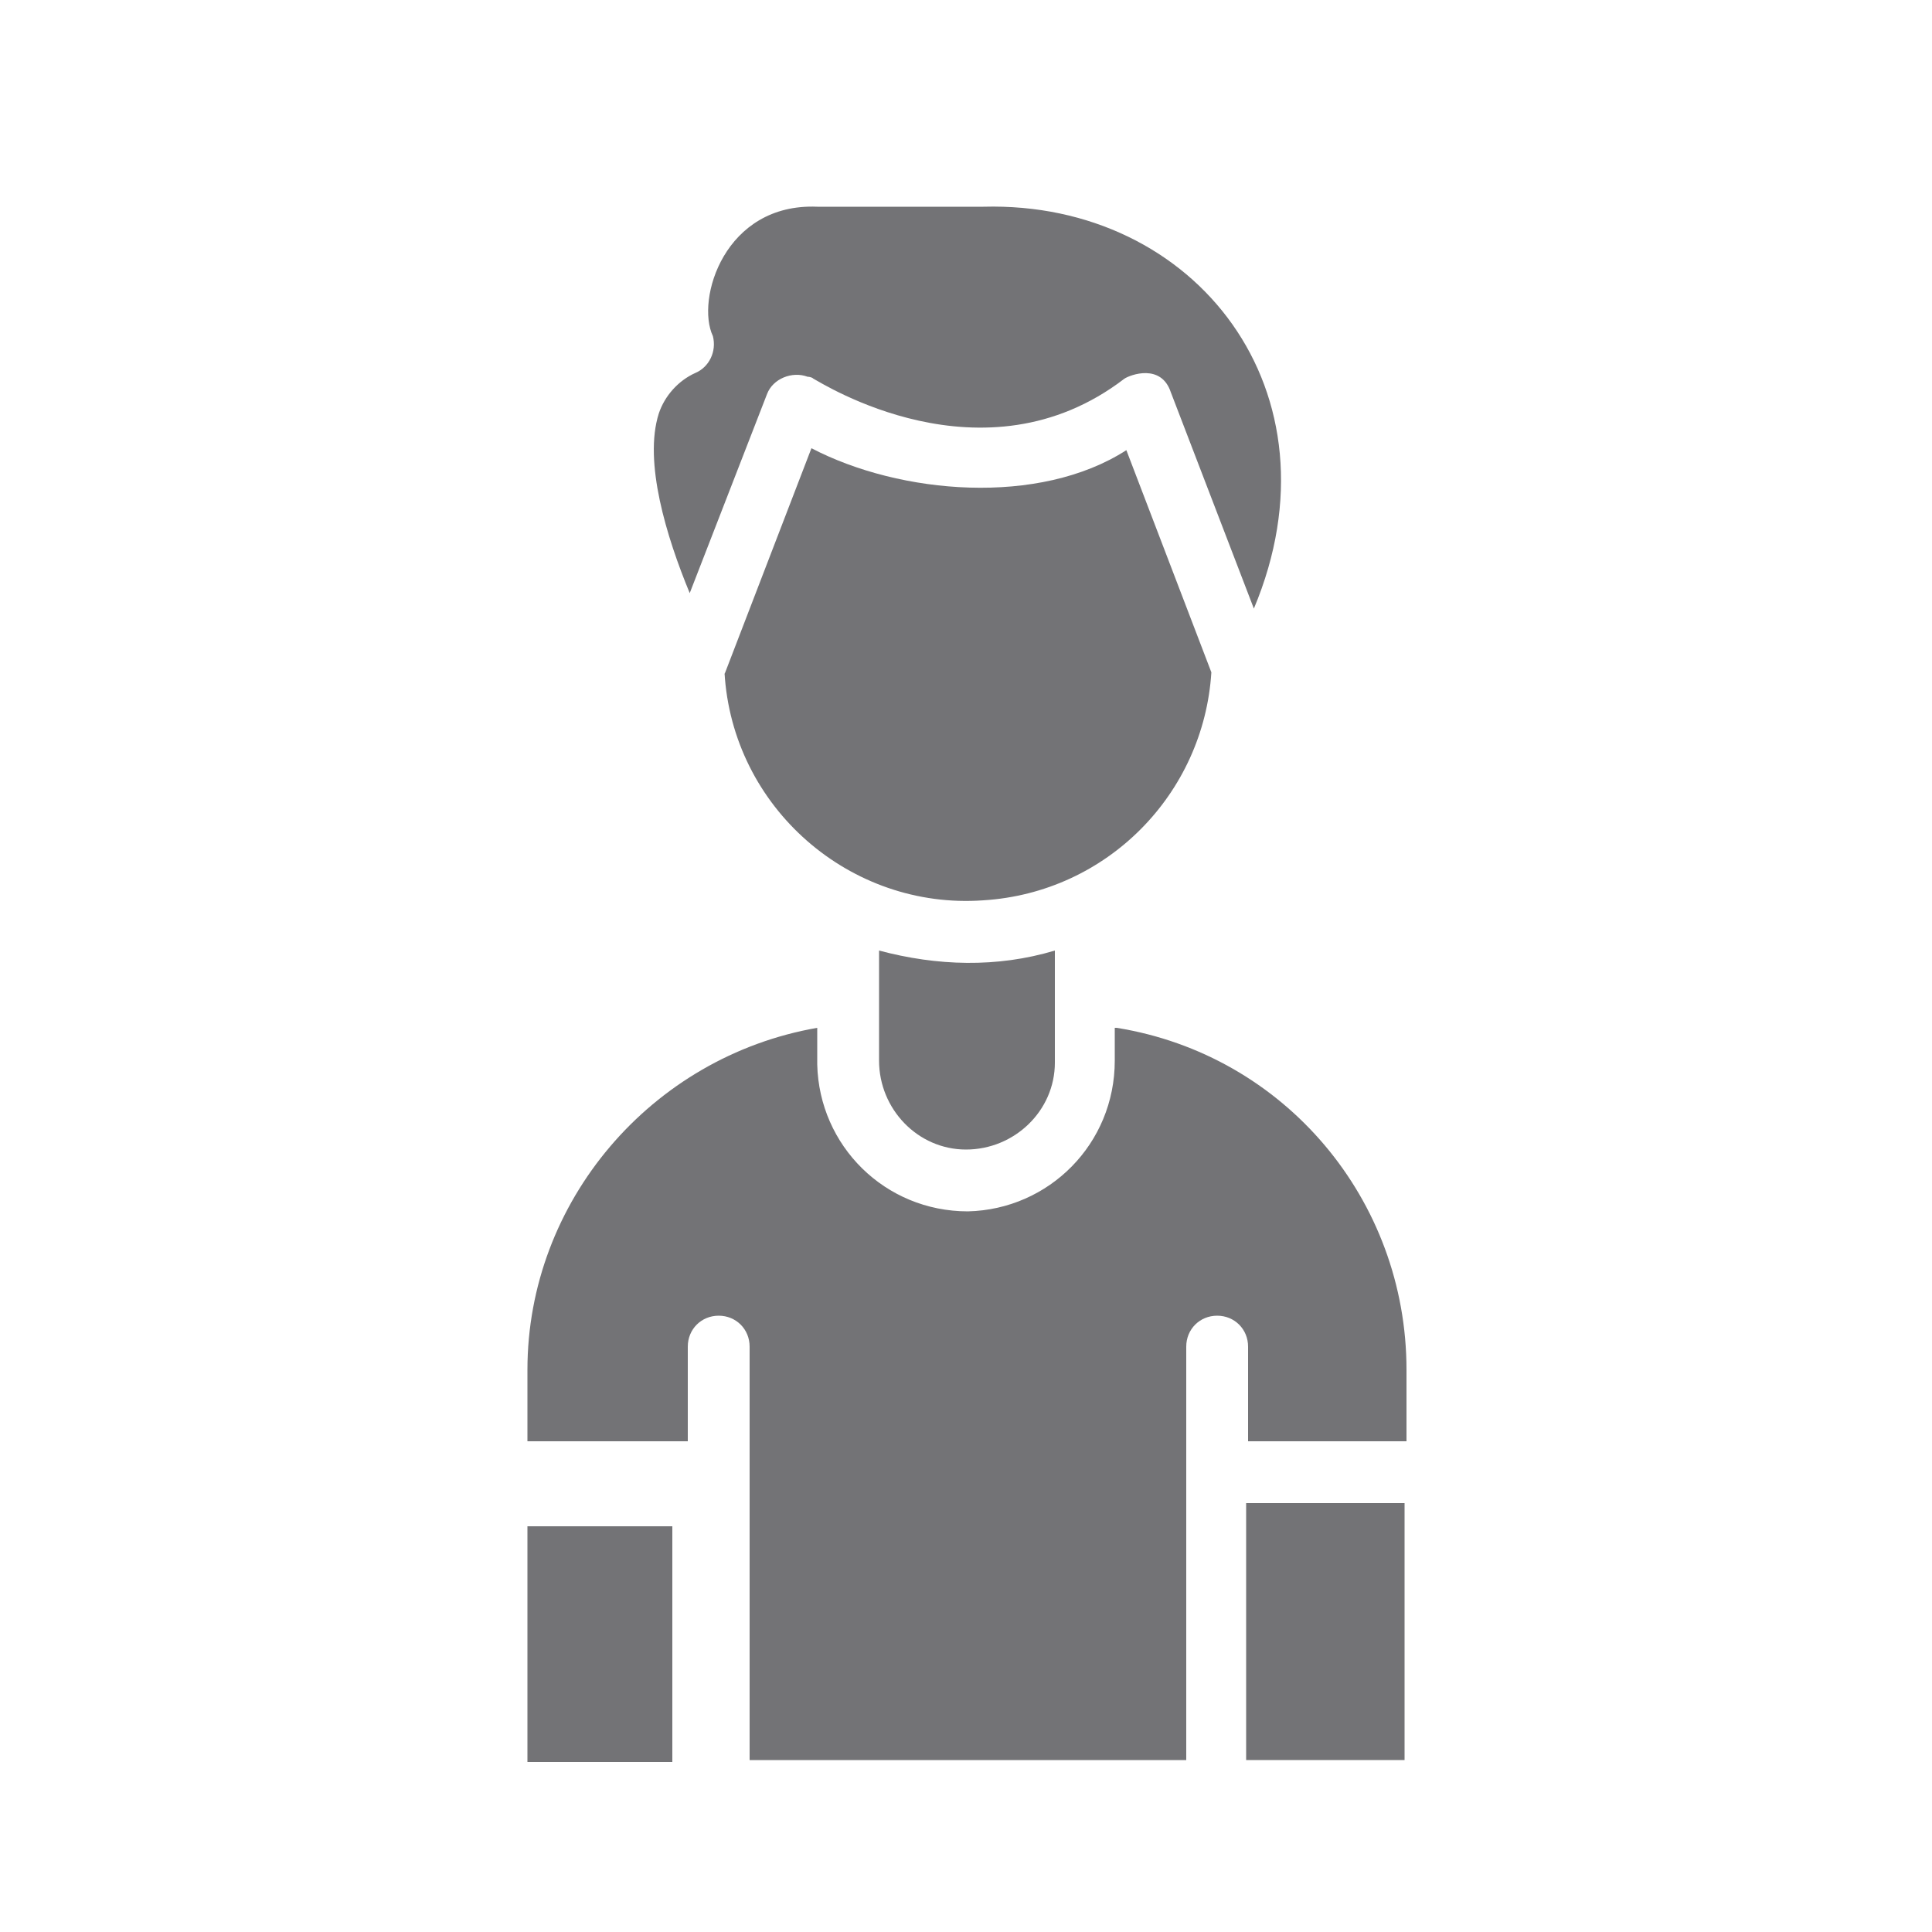
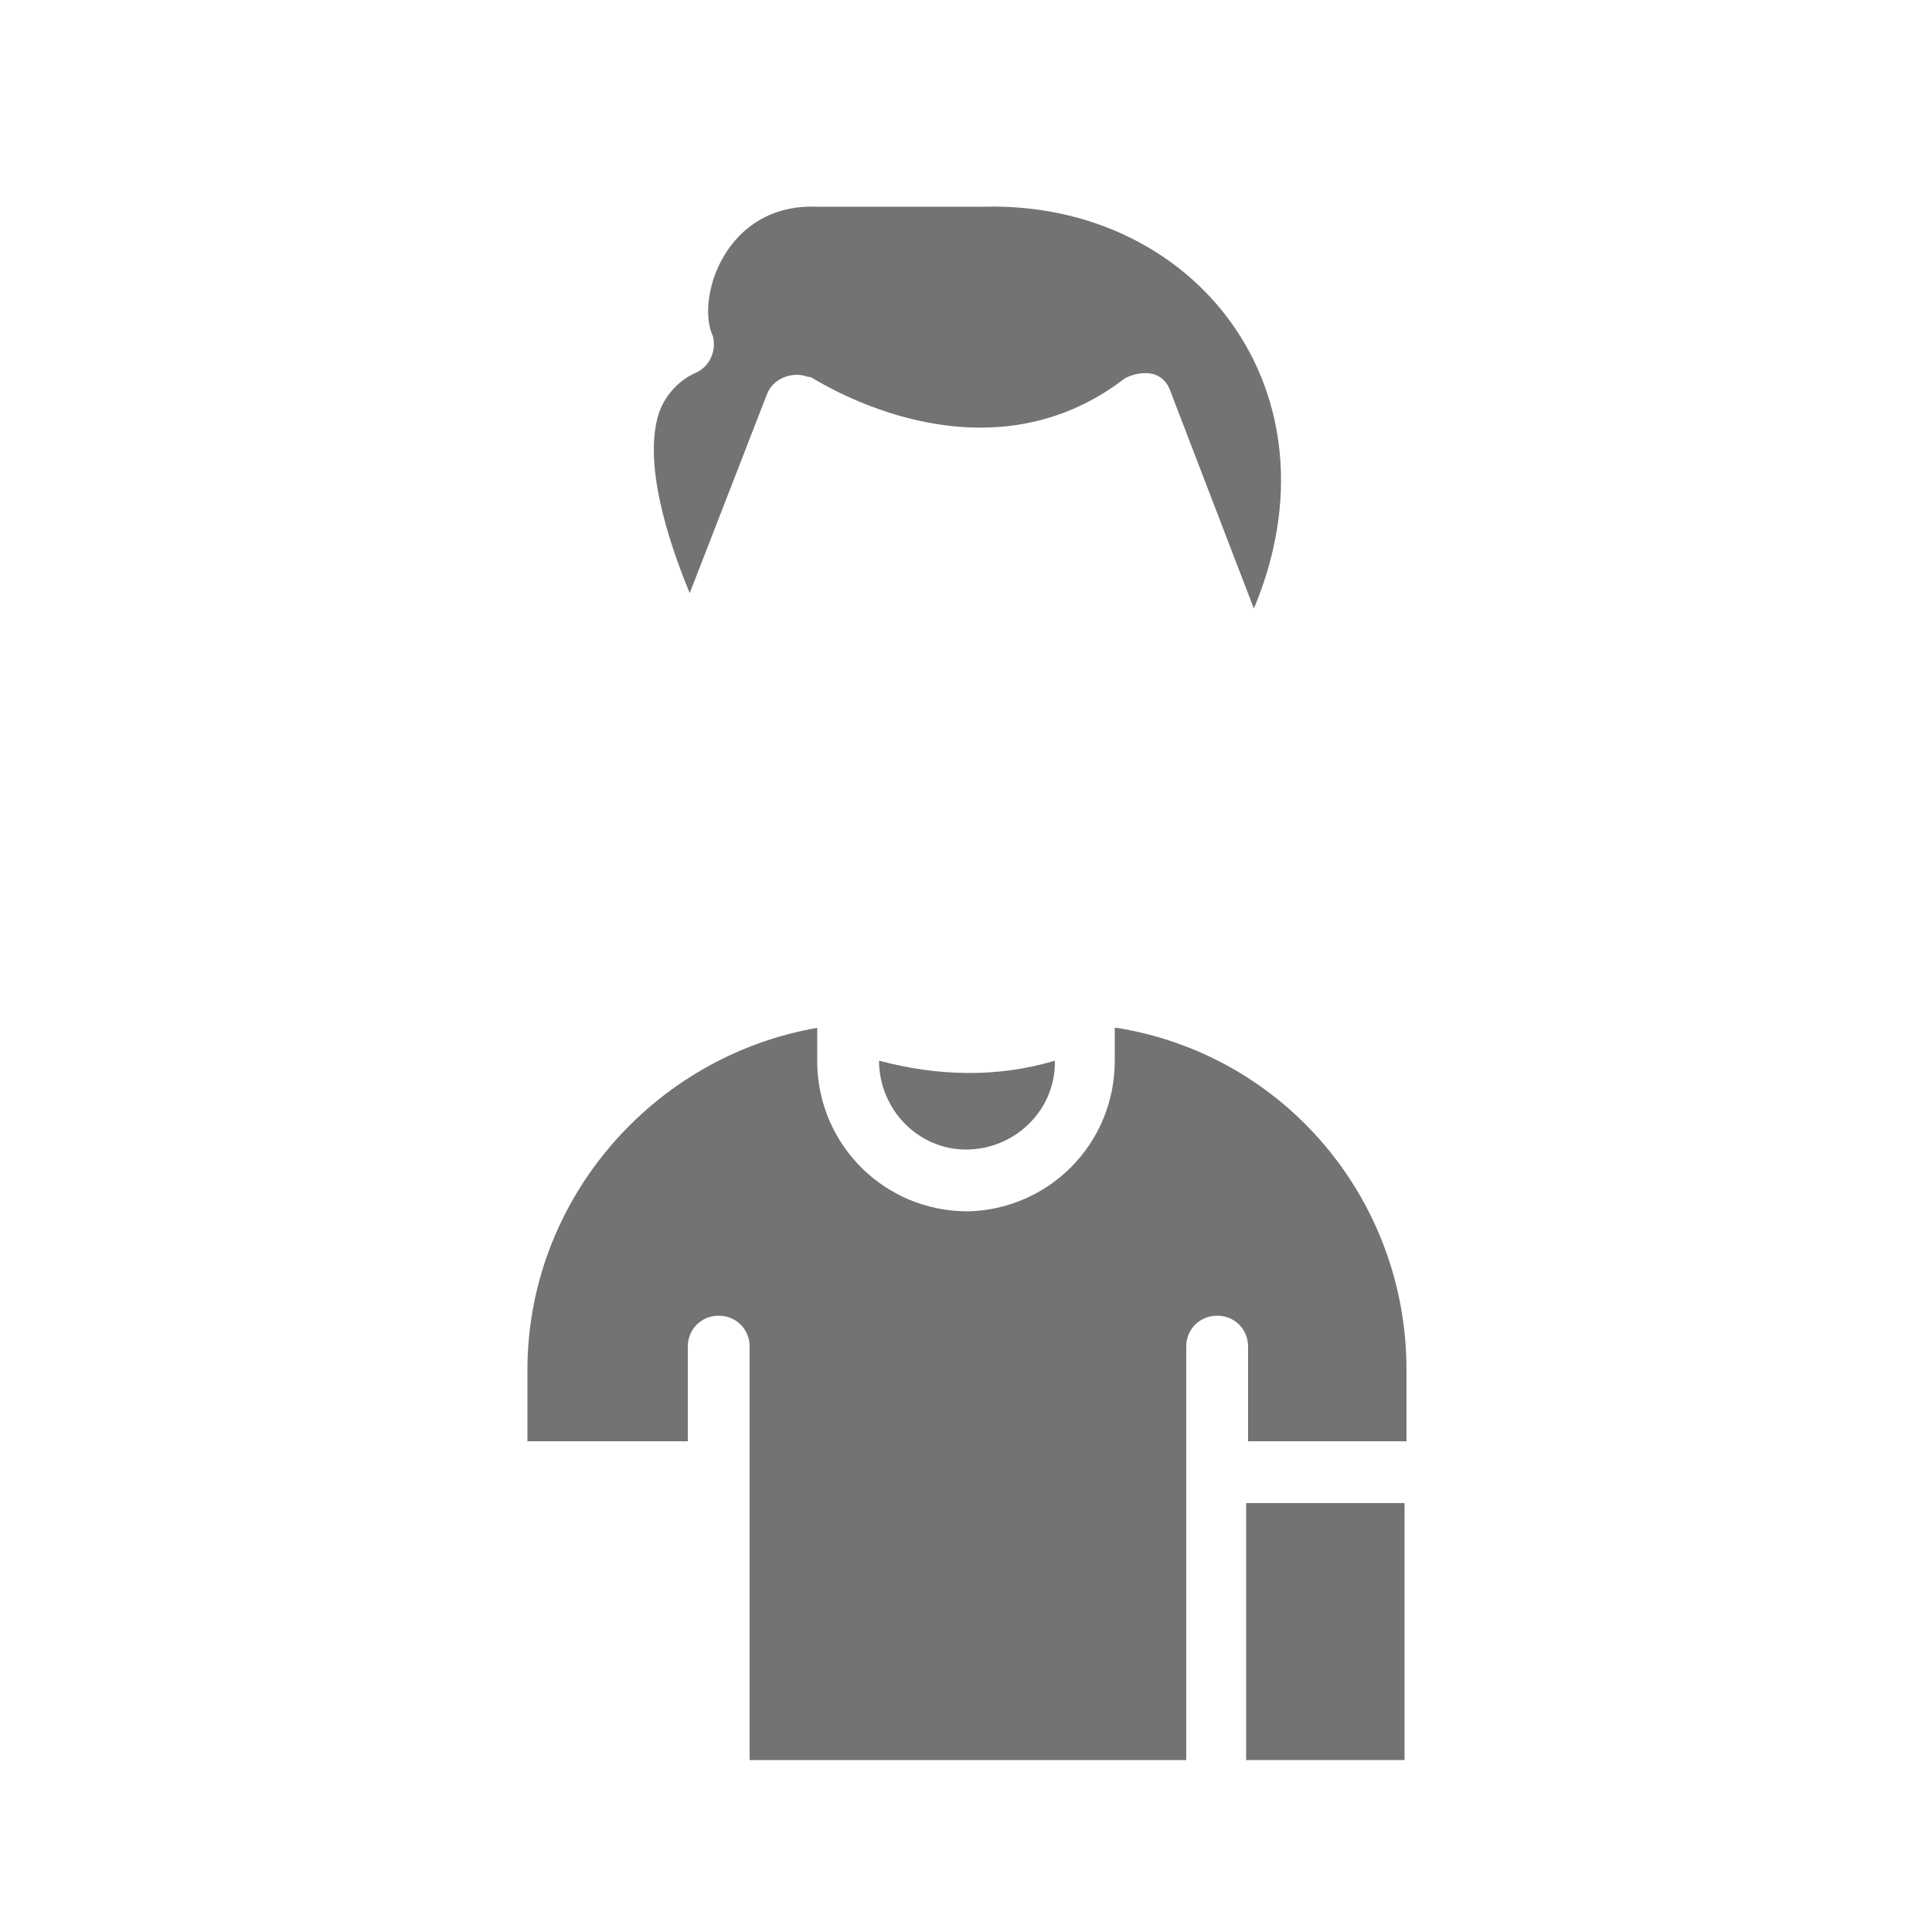
<svg xmlns="http://www.w3.org/2000/svg" id="Calque_1" version="1.1" viewBox="0 0 100 100">
  <defs>
    <style>
      .st0 {
        fill: #737376;
      }
    </style>
  </defs>
  <g id="Groupe_126">
-     <rect id="Rectangle_120" class="st0" x="27.3" y="79" width="7.5" height="12.2" />
    <g id="Groupe_125">
      <g id="Groupe_124">
        <path id="Tracé_188" class="st0" d="M57.7,53.2v1.7c0,4.3-3.4,7.7-7.6,7.8-4.3,0-7.7-3.4-7.8-7.6,0,0,0-.1,0-.2v-1.7c-8.6,1.5-15,9-15,17.7v3.7h8.3v-4.9c0-.9.7-1.6,1.6-1.6s1.6.7,1.6,1.6v21.4h22.6v-21.4c0-.9.7-1.6,1.6-1.6s1.6.7,1.6,1.6h0v4.9h8.2v-3.7c0-8.8-6.3-16.3-15-17.7Z" />
        <rect id="Rectangle_121" class="st0" x="64.5" y="77.8" width="8.2" height="13.3" />
-         <path id="Tracé_189" class="st0" d="M45.5,49.1v5.8c0,2.5,2,4.6,4.5,4.6,2.5,0,4.6-2,4.6-4.5,0,0,0,0,0-.1v-5.7c-3,.9-6.1.8-9.1,0Z" />
+         <path id="Tracé_189" class="st0" d="M45.5,49.1v5.8c0,2.5,2,4.6,4.5,4.6,2.5,0,4.6-2,4.6-4.5,0,0,0,0,0-.1c-3,.9-6.1.8-9.1,0Z" />
        <path id="Tracé_190" class="st0" d="M60.6,20.3l4.3,11.2c4.7-11.2-3-21.1-14-20.8h-8.6c-4.8-.2-6.3,4.8-5.4,6.7.2.8-.2,1.6-.9,1.9-.9.4-1.6,1.2-1.9,2.1-.8,2.5.4,6.4,1.6,9.3l4-10.3c.3-.8,1.3-1.2,2.1-.9,0,0,.2,0,.3.1.4.2,8.8,5.6,16.1,0,.3-.2,1.9-.8,2.4.7Z" />
-         <path id="Tracé_191" class="st0" d="M37.5,34.8c.4,7,6.5,12.3,13.4,11.8,6.4-.4,11.4-5.5,11.8-11.8l-4.4-11.5c-4.5,2.9-11.7,2.3-16.3-.1l-4.5,11.7Z" />
      </g>
    </g>
  </g>
</svg>